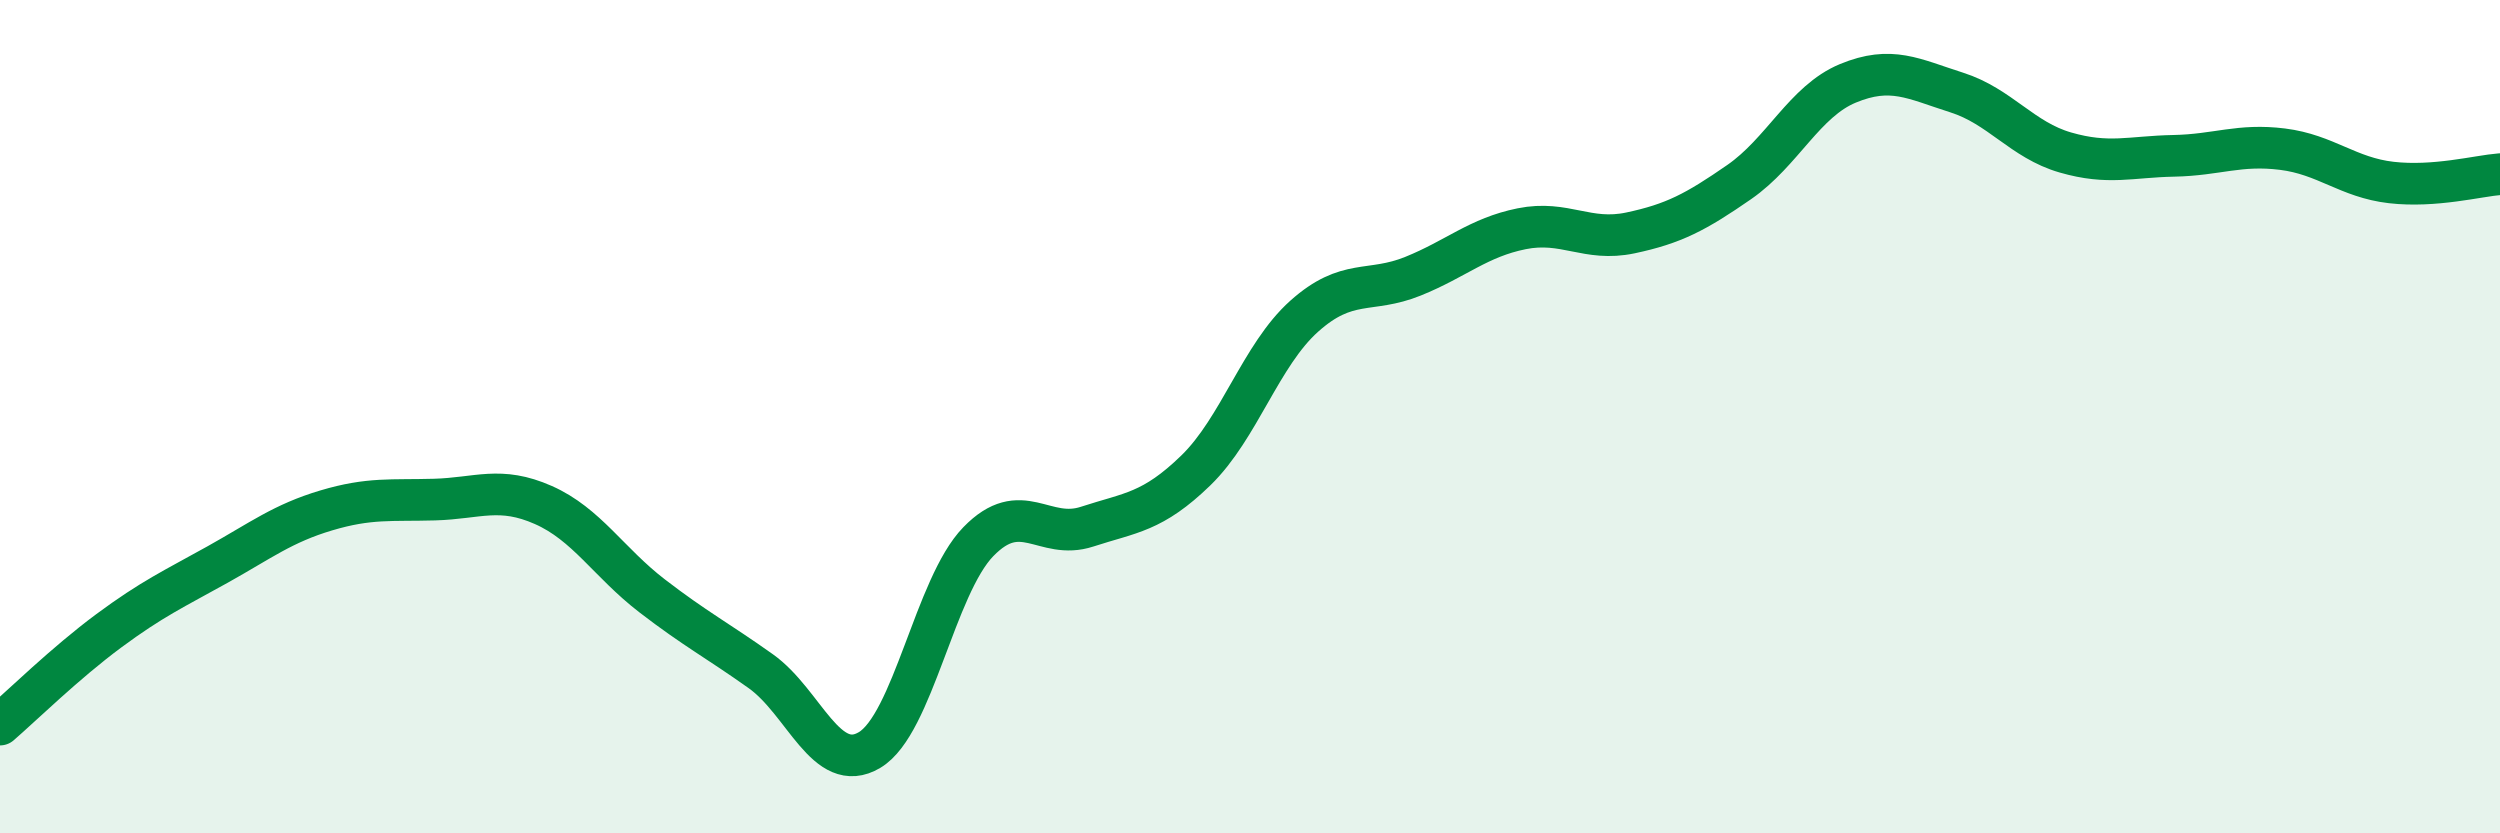
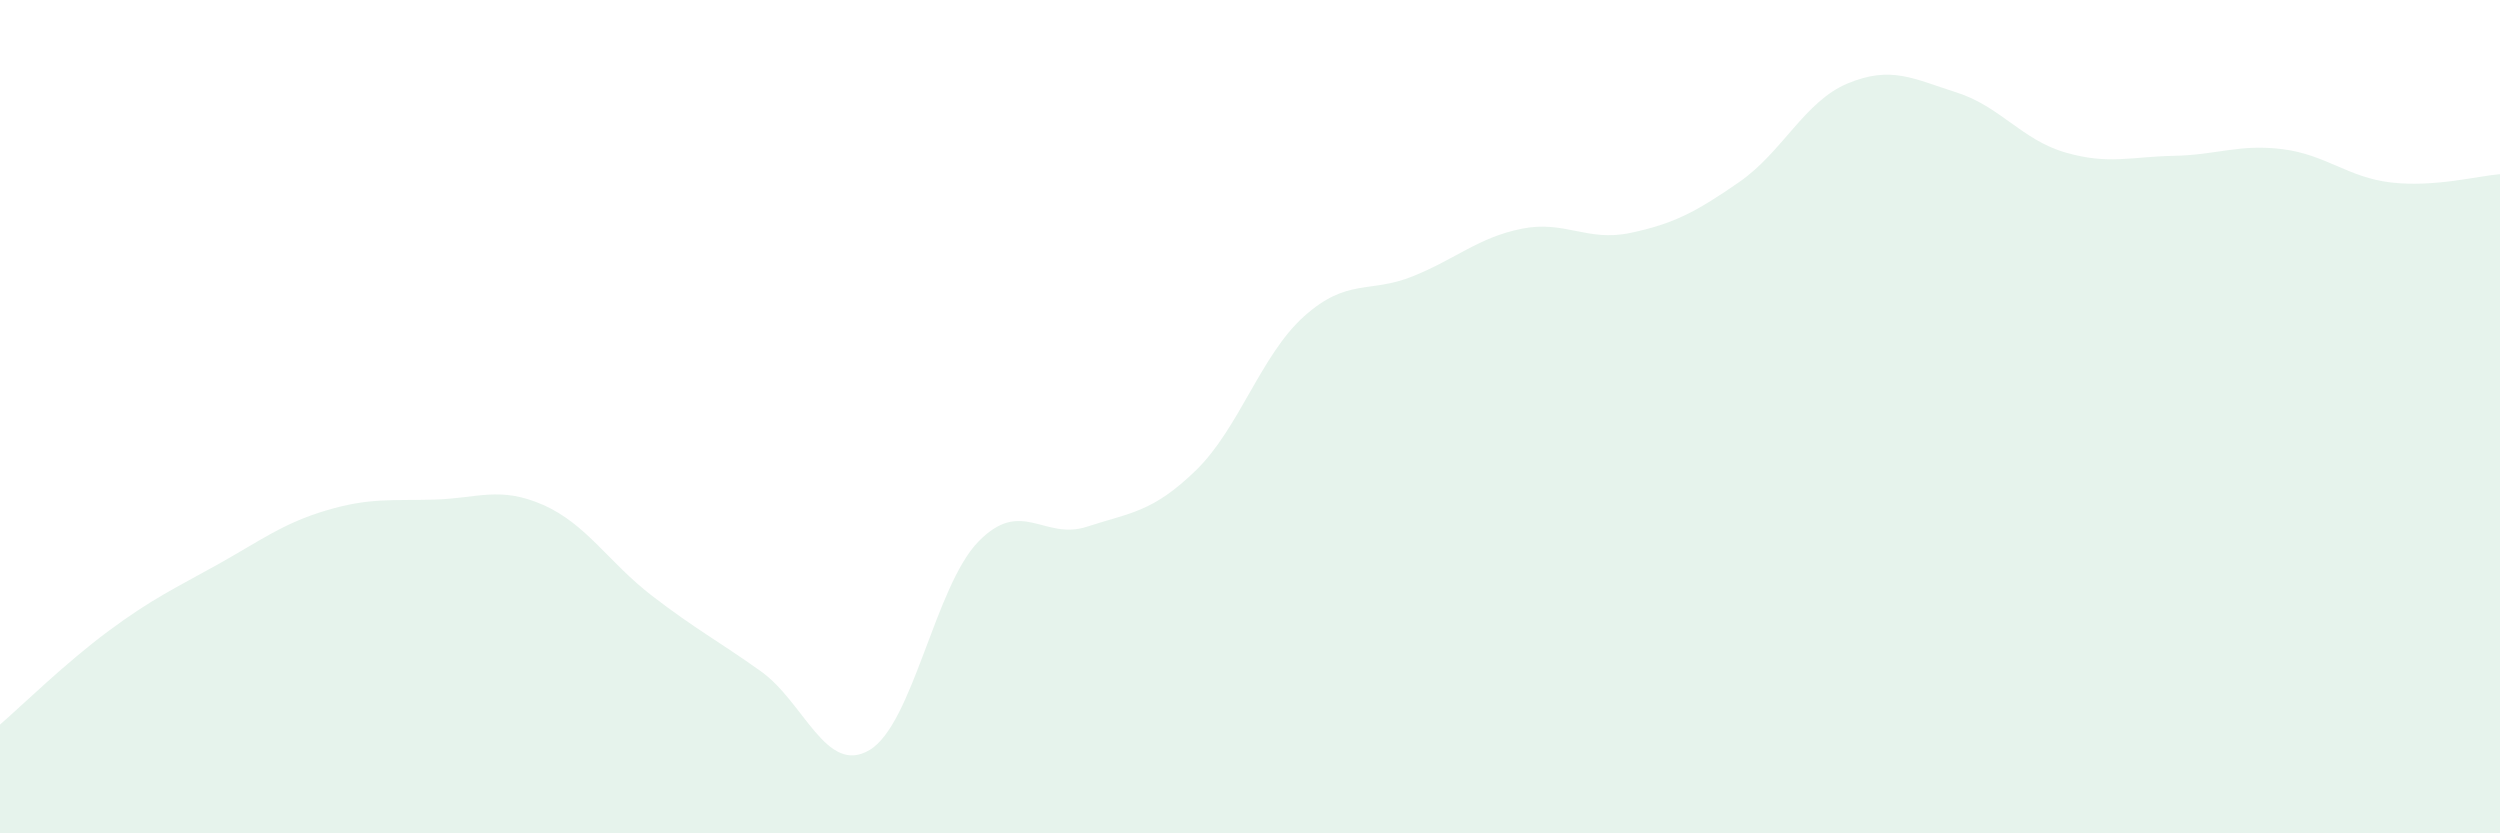
<svg xmlns="http://www.w3.org/2000/svg" width="60" height="20" viewBox="0 0 60 20">
  <path d="M 0,17.39 C 0.52,16.94 1.57,15.91 2.61,15.14 C 3.65,14.37 4.18,14.13 5.22,13.55 C 6.26,12.97 6.79,12.56 7.83,12.25 C 8.87,11.94 9.39,12.02 10.43,11.99 C 11.47,11.96 12,11.66 13.04,12.12 C 14.08,12.58 14.61,13.5 15.65,14.3 C 16.69,15.1 17.22,15.37 18.26,16.11 C 19.3,16.85 19.83,18.62 20.87,18 C 21.91,17.38 22.44,14.07 23.48,13 C 24.52,11.93 25.05,12.98 26.09,12.64 C 27.13,12.3 27.66,12.3 28.7,11.29 C 29.74,10.28 30.26,8.52 31.3,7.59 C 32.34,6.66 32.87,7.05 33.91,6.63 C 34.95,6.21 35.48,5.7 36.52,5.49 C 37.56,5.28 38.09,5.81 39.13,5.59 C 40.17,5.37 40.7,5.09 41.74,4.37 C 42.78,3.65 43.31,2.43 44.35,2 C 45.39,1.57 45.92,1.89 46.96,2.22 C 48,2.55 48.53,3.36 49.57,3.66 C 50.61,3.96 51.13,3.76 52.17,3.74 C 53.21,3.72 53.74,3.45 54.78,3.58 C 55.82,3.71 56.35,4.26 57.39,4.38 C 58.43,4.5 59.48,4.22 60,4.18L60 20L0 20Z" fill="#008740" opacity="0.1" stroke-linecap="round" stroke-linejoin="round" />
-   <path d="M 0,17.39 C 0.52,16.94 1.57,15.91 2.61,15.14 C 3.65,14.37 4.18,14.13 5.22,13.55 C 6.26,12.97 6.79,12.56 7.83,12.25 C 8.87,11.94 9.39,12.02 10.43,11.99 C 11.47,11.96 12,11.66 13.04,12.12 C 14.08,12.58 14.61,13.5 15.65,14.3 C 16.69,15.1 17.22,15.37 18.26,16.11 C 19.3,16.85 19.83,18.62 20.87,18 C 21.91,17.38 22.44,14.07 23.48,13 C 24.52,11.93 25.05,12.98 26.09,12.64 C 27.13,12.3 27.66,12.3 28.7,11.29 C 29.74,10.28 30.26,8.52 31.3,7.59 C 32.34,6.66 32.87,7.05 33.91,6.63 C 34.95,6.21 35.48,5.7 36.52,5.49 C 37.56,5.28 38.09,5.81 39.13,5.59 C 40.17,5.37 40.7,5.09 41.74,4.37 C 42.78,3.65 43.31,2.43 44.35,2 C 45.39,1.57 45.92,1.89 46.96,2.22 C 48,2.55 48.53,3.36 49.57,3.66 C 50.61,3.96 51.13,3.76 52.17,3.74 C 53.21,3.72 53.74,3.45 54.78,3.58 C 55.82,3.71 56.35,4.26 57.39,4.38 C 58.43,4.5 59.48,4.22 60,4.18" stroke="#008740" stroke-width="1" fill="none" stroke-linecap="round" stroke-linejoin="round" />
</svg>